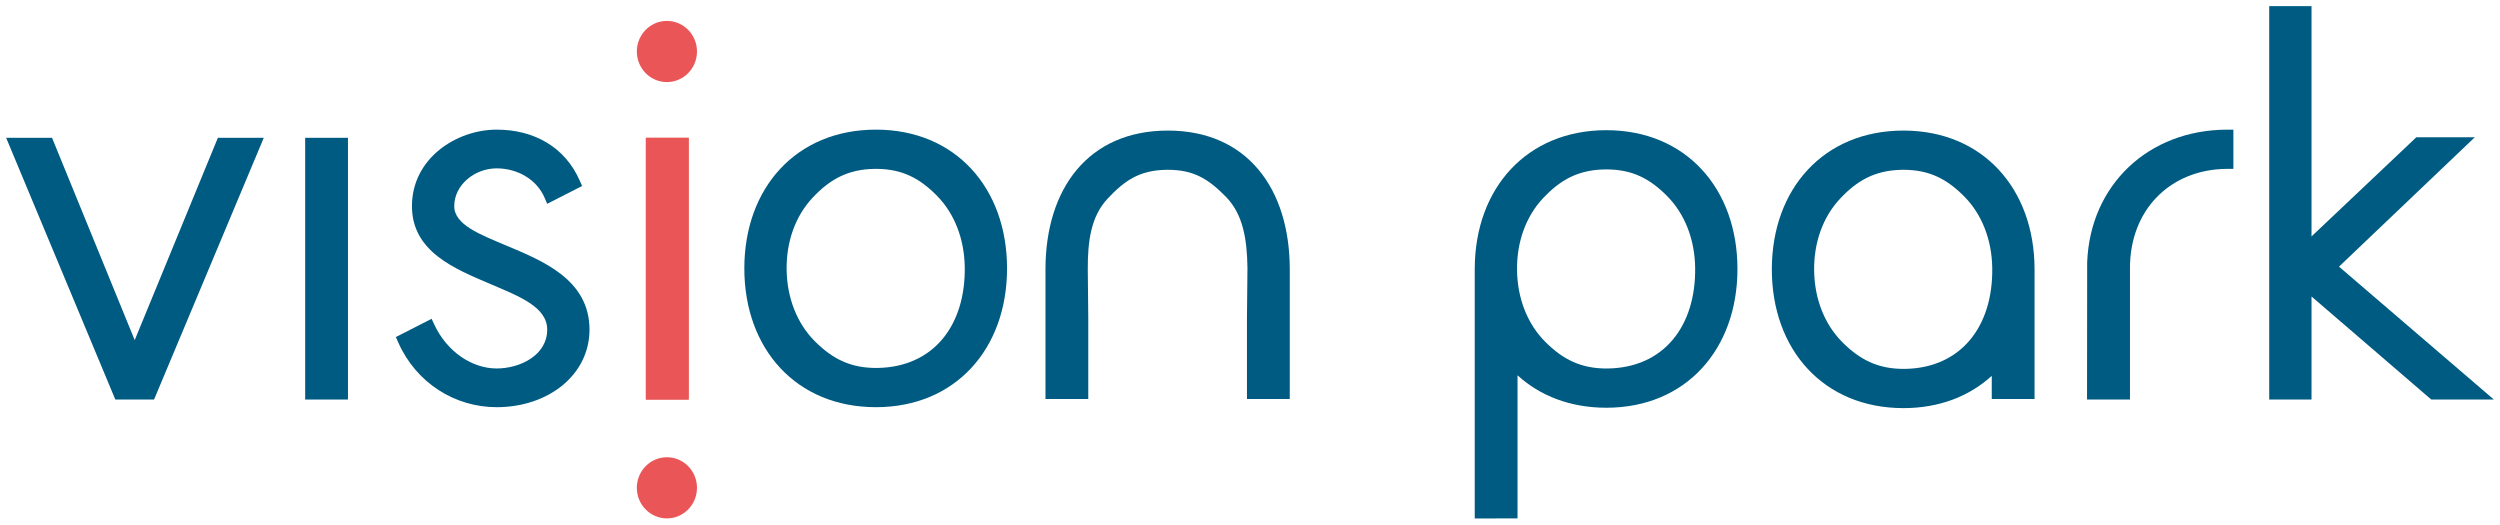
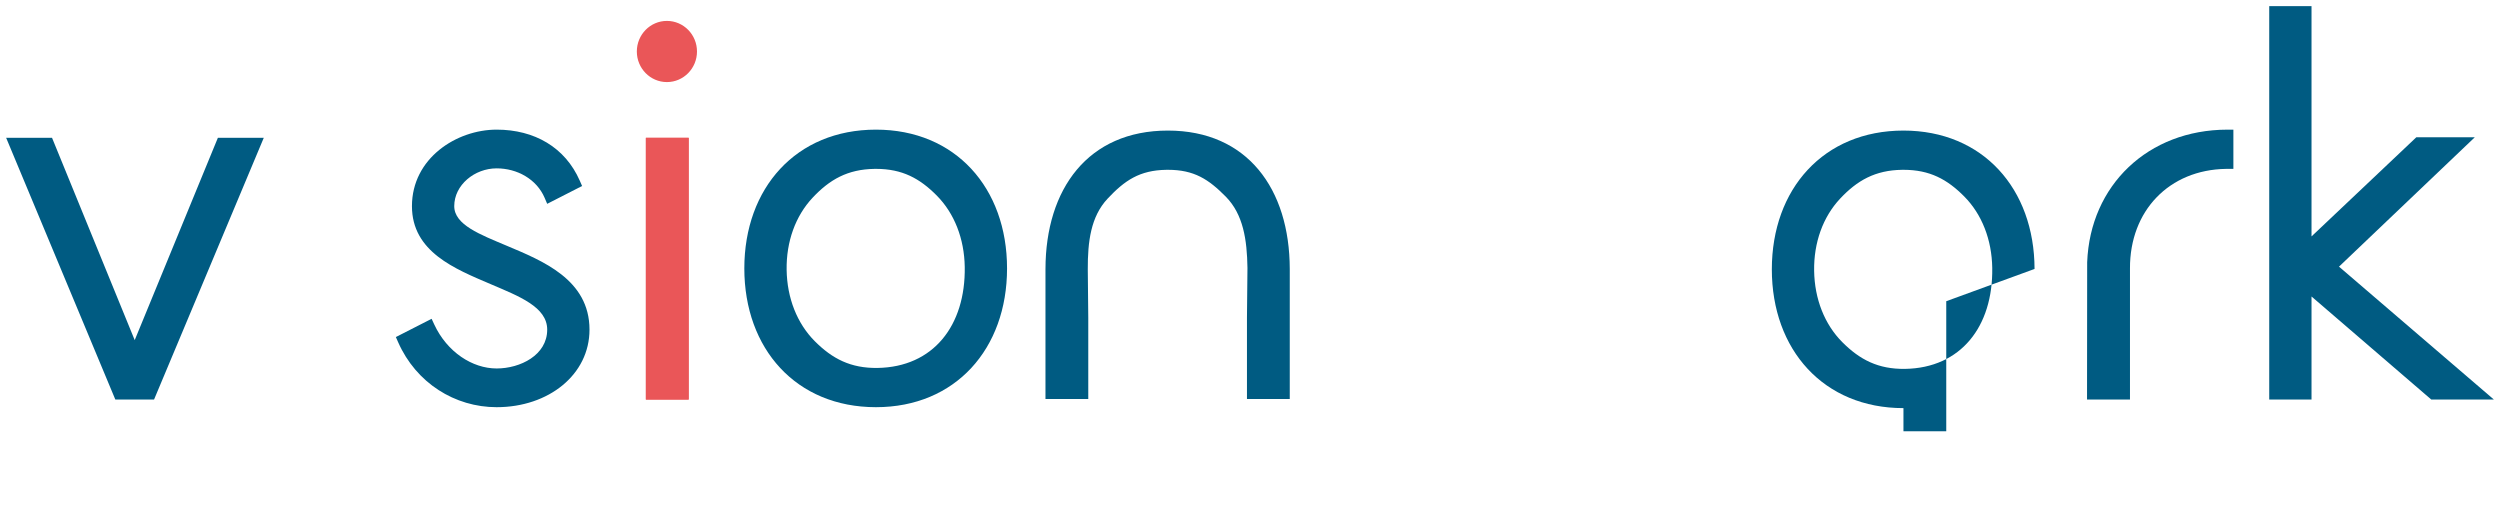
<svg xmlns="http://www.w3.org/2000/svg" xmlns:xlink="http://www.w3.org/1999/xlink" id="Layer_1" data-name="Layer 1" viewBox="0 0 814.322 170.879">
  <g id="type">
    <a xlink:href="73.2403921568627">
      <polygon id="type__PathItem_" data-name="type &amp;lt;PathItem&amp;gt;" points="70.969 44.887 43.879 110.789 16.948 44.887 2 44.887 37.565 130.139 50.181 130.139 85.921 44.887 70.969 44.887" style="fill: #005b82;" />
    </a>
    <a xlink:href="73.2403921568627">
-       <rect id="type__PathItem_-2" data-name="type &amp;lt;PathItem&amp;gt;" x="99.403" y="44.887" width="13.941" height="85.253" style="fill: #005b82;" />
-     </a>
+       </a>
    <path id="type__CompoundPathItem_" data-name="type &amp;lt;CompoundPathItem&amp;gt;" d="M285.321,42.227c-26,0-42.871,19.011-42.871,45.203s16.87,45.203,42.871,45.203c25.903,0,42.704-19.011,42.704-45.203s-16.801-45.203-42.704-45.203Zm28.925,44.732c.29,19.089-10.225,32.614-28.433,32.891-8.683,.121-14.687-2.963-20.416-8.716-5.773-5.797-9.028-14.049-9.168-23.231-.14-9.184,2.864-17.531,8.459-23.501,5.551-5.924,11.414-9.26,20.141-9.392,.179-.003,.358-.004,.536-.004,8.501,0,14.223,3.083,19.791,8.716,5.722,5.788,8.95,14.041,9.09,23.238Z" style="fill: #005b82;" />
    <a xlink:href="73.2403921568627">
      <polygon id="type__PathItem_-3" data-name="type &amp;lt;PathItem&amp;gt;" points="761.88 86.854 806.104 44.72 787.057 44.72 752.928 77.005 752.928 2 739.153 2 739.153 130.139 752.928 130.139 752.928 96.576 791.931 130.139 812.322 130.139 761.88 86.854" style="fill: #005b82;" />
    </a>
    <a xlink:href="73.2403921568627">
      <path id="type__PathItem_-4" data-name="type &amp;lt;PathItem&amp;gt;" d="M725.491,42.23c-25.788,.04-44.68,18.085-45.639,43.192l-.046,44.718h13.989v-42.715c-.067-18.811,12.796-32.14,31.284-32.415l2.399,.004v-12.785l-1.987,.003Z" style="fill: #005b82;" />
    </a>
-     <path id="type__CompoundPathItem_-2" data-name="type &amp;lt;CompoundPathItem&amp;gt;" d="M523.235,42.404c-25.884,0-42.714,18.845-42.864,44.855l-.007,.001v81.618l13.941-.02v-46.611c7.306,6.672,17.181,10.563,28.929,10.563,25.903,0,42.704-19.011,42.704-45.203s-16.801-45.203-42.704-45.203Zm.491,77.623c-8.683,.121-14.687-2.963-20.416-8.716-5.773-5.797-9.028-14.049-9.168-23.231-.14-9.184,2.864-17.531,8.459-23.501,5.551-5.924,11.414-9.26,20.141-9.392,.179-.003,.358-.004,.536-.004,8.501,0,14.223,3.083,19.791,8.716,5.722,5.788,8.95,14.041,9.09,23.238,.29,19.089-10.225,32.614-28.433,32.891Z" style="fill: #005b82;" />
-     <path id="type__CompoundPathItem_-3" data-name="type &amp;lt;CompoundPathItem&amp;gt;" d="M662.71,87.606c-.056-26.124-16.841-45.074-42.701-45.074-26,0-42.871,19.011-42.871,45.203s16.87,45.203,42.871,45.203c11.674,0,21.491-3.871,28.763-10.512v7.535h13.941v-42.356h-.003Zm-42.21,32.549c-8.683,.121-14.687-2.963-20.416-8.716-5.773-5.797-9.028-14.049-9.168-23.231-.14-9.184,2.864-17.531,8.459-23.501,5.551-5.924,11.414-9.26,20.141-9.392,.179-.003,.358-.004,.536-.004,8.501,0,14.223,3.083,19.791,8.716,5.722,5.788,8.95,14.041,9.09,23.238,.29,19.089-10.225,32.614-28.433,32.891Z" style="fill: #005b82;" />
+     <path id="type__CompoundPathItem_-3" data-name="type &amp;lt;CompoundPathItem&amp;gt;" d="M662.71,87.606c-.056-26.124-16.841-45.074-42.701-45.074-26,0-42.871,19.011-42.871,45.203s16.87,45.203,42.871,45.203v7.535h13.941v-42.356h-.003Zm-42.21,32.549c-8.683,.121-14.687-2.963-20.416-8.716-5.773-5.797-9.028-14.049-9.168-23.231-.14-9.184,2.864-17.531,8.459-23.501,5.551-5.924,11.414-9.26,20.141-9.392,.179-.003,.358-.004,.536-.004,8.501,0,14.223,3.083,19.791,8.716,5.722,5.788,8.95,14.041,9.09,23.238,.29,19.089-10.225,32.614-28.433,32.891Z" style="fill: #005b82;" />
    <a xlink:href="73.2403921568627">
      <path id="type__PathItem_-5" data-name="type &amp;lt;PathItem&amp;gt;" d="M420.113,87.606c-.046-26.124-13.842-45.074-39.702-45.074-25.957,0-39.822,18.949-39.868,45.074h-.002v42.356h13.941v-26.456l-.16-15.77c-.031-8.997,.958-17.162,6.456-23.03,5.551-5.924,10.414-9.26,19.141-9.392,.179-.003,.358-.004,.536-.004,8.501,0,13.223,3.083,18.791,8.716,5.722,5.788,6.95,14.041,7.09,23.238,.002,.115-.001,.228-.002,.342h-.001l-.159,15.9v26.456h13.941v-42.356h-.002Z" style="fill: #005b82;" />
    </a>
    <a xlink:href="73.2403921568627">
      <path id="type__PathItem_-6" data-name="type &amp;lt;PathItem&amp;gt;" d="M165.083,80.056c-8.652-3.655-17.124-6.814-17.124-12.905,0-6.903,6.627-12.311,13.81-12.311,6.684,0,13.017,3.501,15.632,9.602l.836,1.95,11.367-5.805-.749-1.713c-4.765-10.89-14.786-16.648-27.087-16.648-13.068,0-27.586,9.322-27.586,24.924,0,14.878,14.049,20.452,25.562,25.368,9.387,4.01,18.494,7.473,18.494,14.858,0,8.302-8.782,12.645-16.47,12.645-7.921,0-16.141-5.35-20.312-14.312l-.868-1.865-11.649,5.943,.758,1.715c5.842,13.232,18.457,21.131,32.071,21.131,16.946,0,30.245-10.622,30.245-25.257,0-16.362-15.378-22.438-26.931-27.321Z" style="fill: #005b82;" />
    </a>
    <g id="type__GroupItem_" data-name="type &amp;lt;GroupItem&amp;gt;">
      <a xlink:href="48.8313725490196">
        <rect id="logoMark__PathItem_" data-name="logoMark &amp;lt;PathItem&amp;gt;" x="210.377" y="44.887" width="13.941" height="85.253" style="fill: #ea5658;" />
      </a>
      <a xlink:href="48.8313725490196">
        <rect id="logoMark__PathItem_-2" data-name="logoMark &amp;lt;PathItem&amp;gt;" x="210.377" y="44.887" width="13.941" height="85.253" style="fill: #ea5658;" />
      </a>
      <a xlink:href="48.8313725490196">
        <ellipse id="logoMark__PathItem_-3" data-name="logoMark &amp;lt;PathItem&amp;gt;" cx="217.232" cy="16.773" rx="9.797" ry="9.963" style="fill: #ea5658;" />
      </a>
      <a xlink:href="48.8313725490196">
-         <ellipse id="logoMark__PathItem_-4" data-name="logoMark &amp;lt;PathItem&amp;gt;" cx="217.232" cy="158.896" rx="9.797" ry="9.963" style="fill: #ea5658;" />
-       </a>
+         </a>
    </g>
  </g>
</svg>